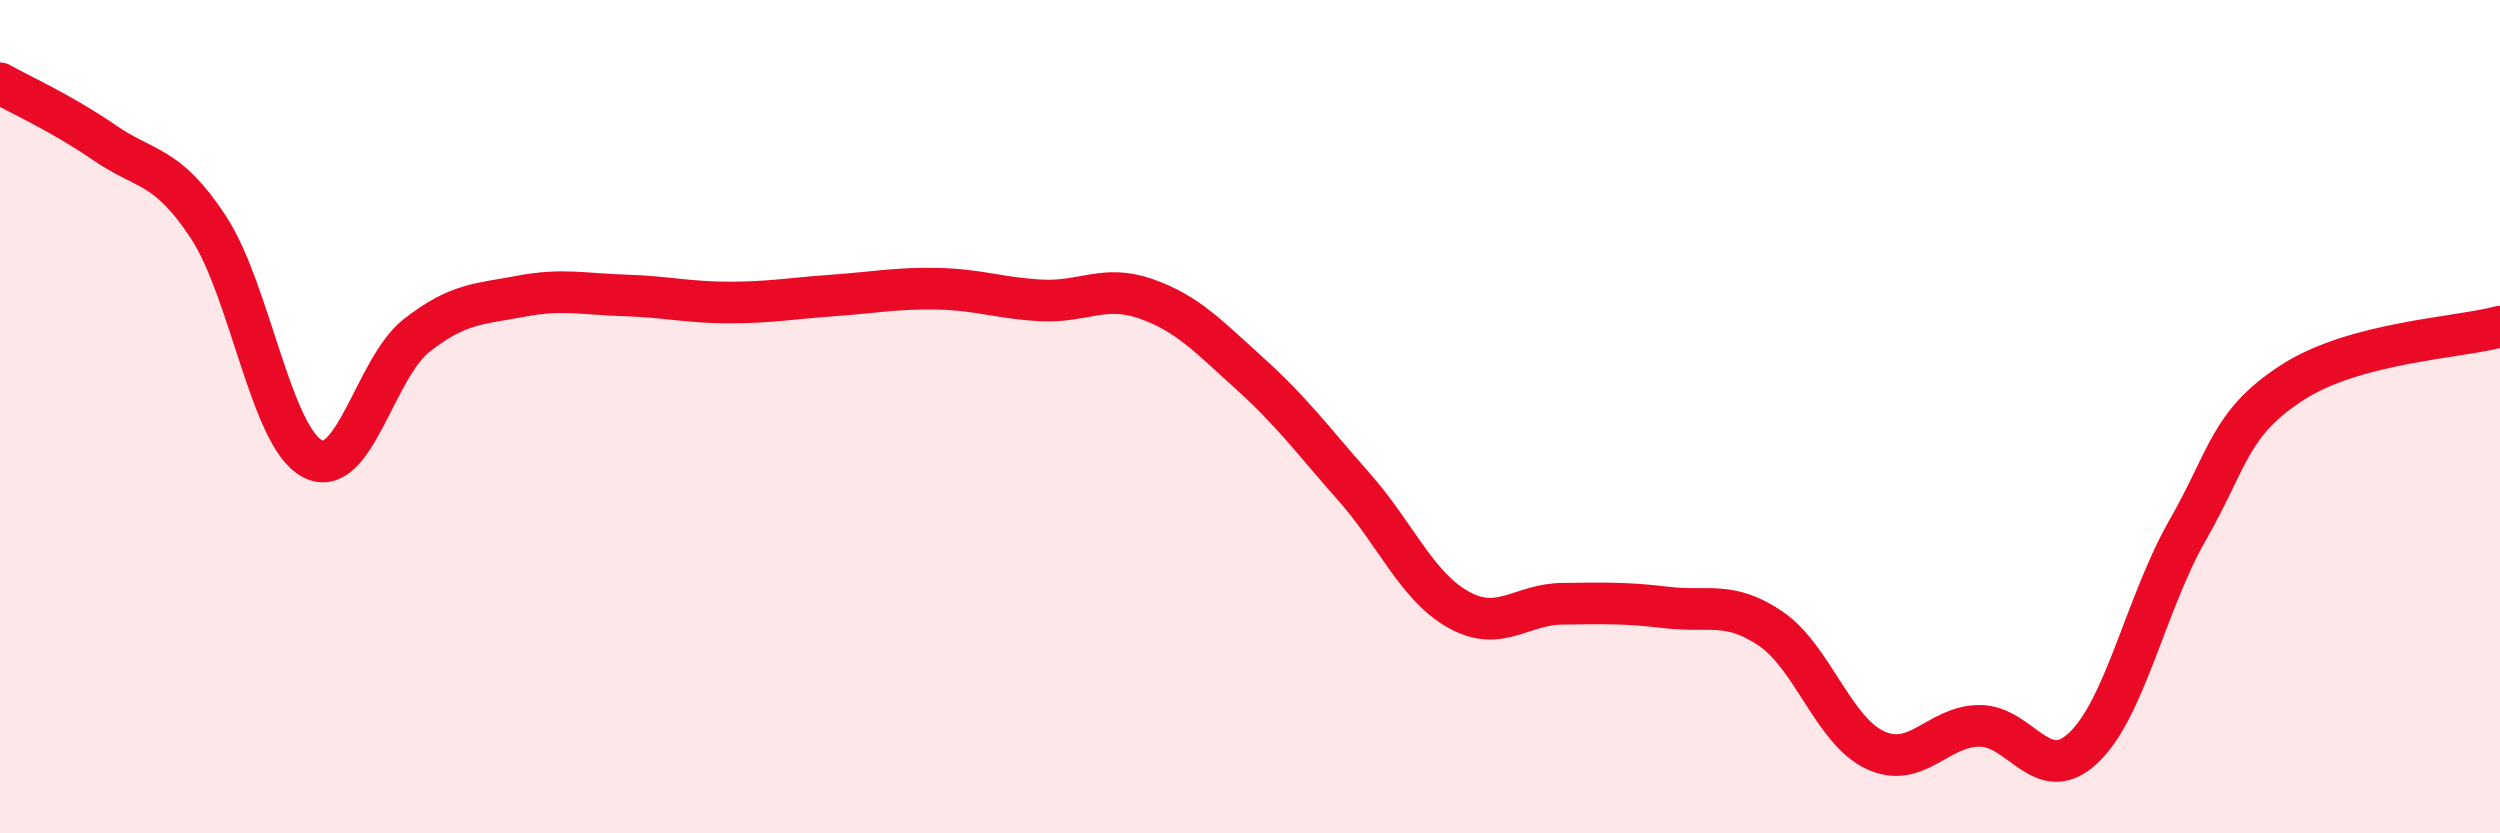
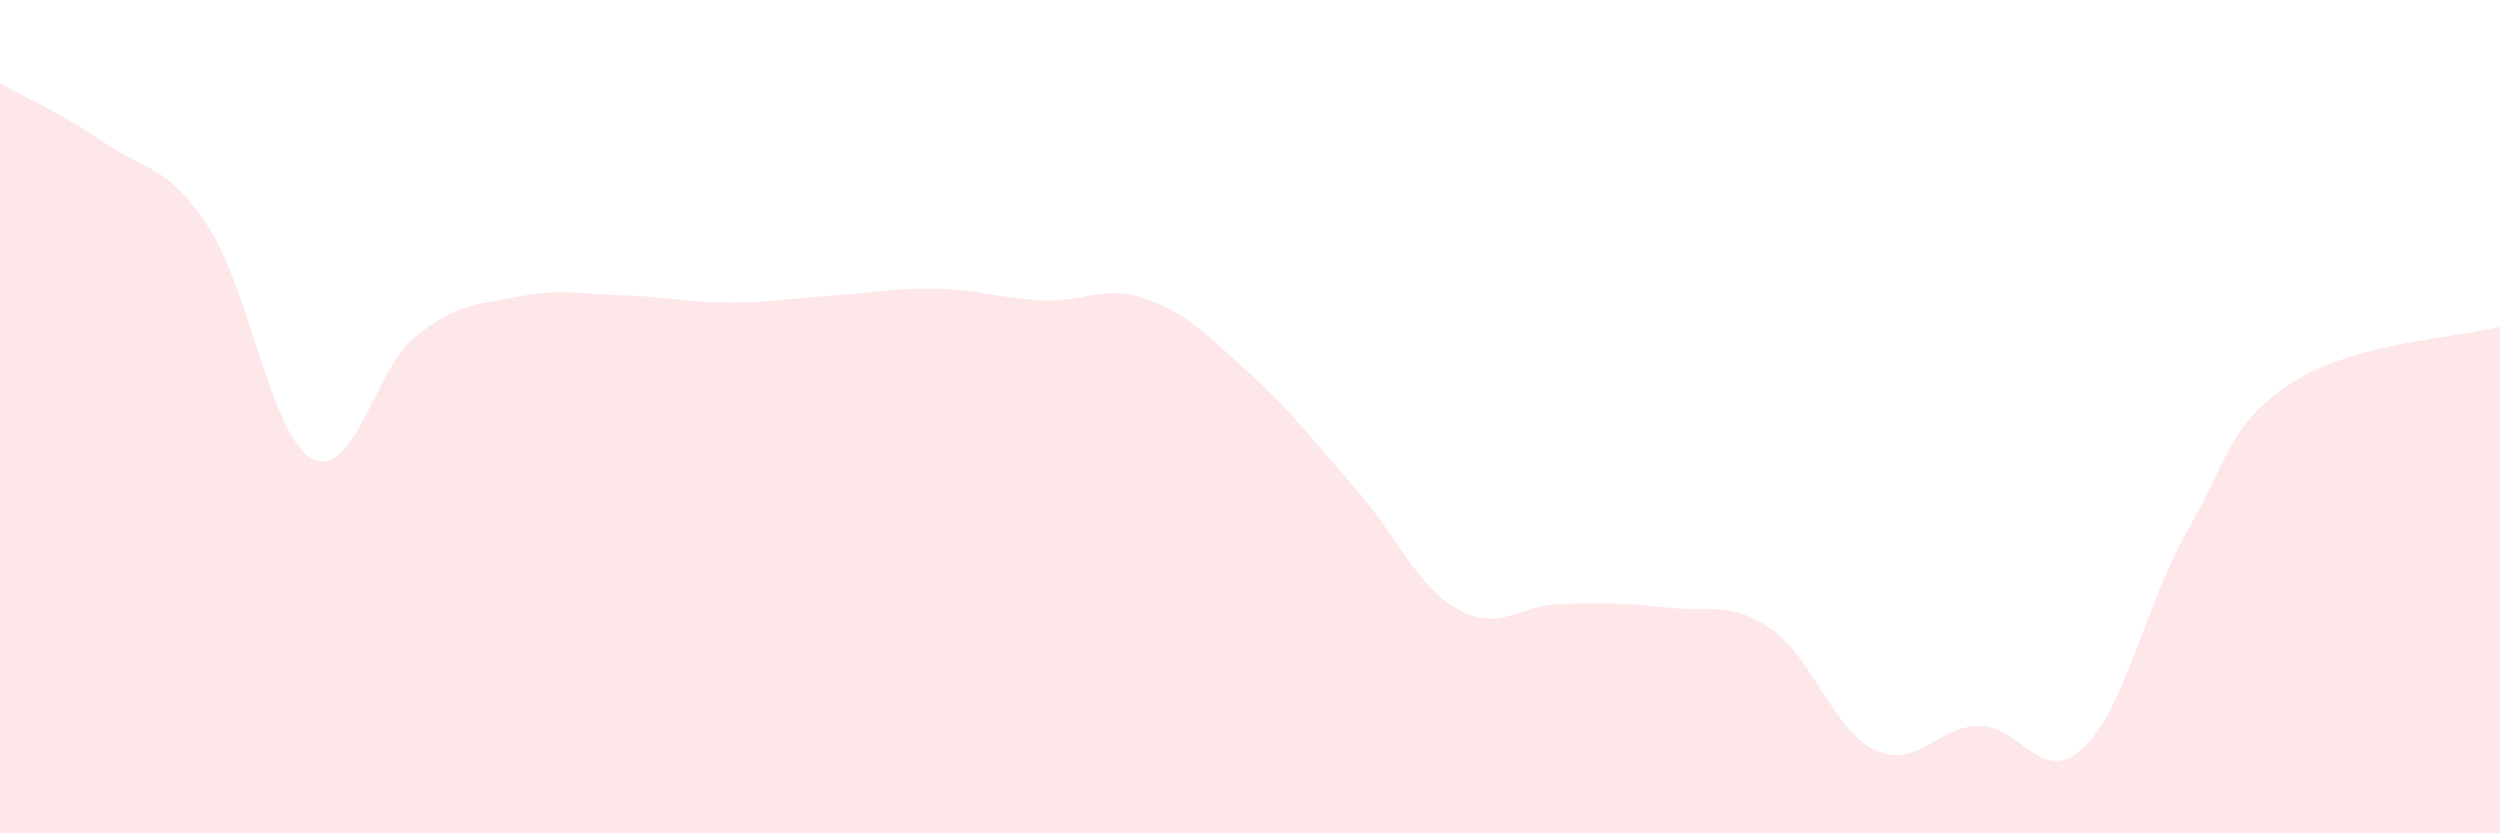
<svg xmlns="http://www.w3.org/2000/svg" width="60" height="20" viewBox="0 0 60 20">
  <path d="M 0,2 C 0.5,2.28 1.5,2.73 2.5,3.42 C 3.5,4.11 4,3.93 5,5.45 C 6,6.97 6.5,10.49 7.5,11.01 C 8.5,11.53 9,8.83 10,8.05 C 11,7.27 11.5,7.3 12.5,7.11 C 13.5,6.92 14,7.06 15,7.09 C 16,7.12 16.5,7.26 17.5,7.26 C 18.5,7.26 19,7.16 20,7.09 C 21,7.02 21.5,6.91 22.5,6.93 C 23.5,6.95 24,7.16 25,7.21 C 26,7.26 26.5,6.82 27.5,7.17 C 28.5,7.52 29,8.07 30,8.97 C 31,9.87 31.5,10.56 32.5,11.69 C 33.5,12.82 34,14.07 35,14.63 C 36,15.19 36.5,14.5 37.5,14.49 C 38.5,14.48 39,14.46 40,14.58 C 41,14.7 41.5,14.41 42.5,15.09 C 43.5,15.77 44,17.53 45,18 C 46,18.47 46.5,17.43 47.5,17.42 C 48.5,17.41 49,18.89 50,17.95 C 51,17.01 51.5,14.48 52.5,12.73 C 53.5,10.98 53.5,10.17 55,9.19 C 56.5,8.21 59,8.11 60,7.84L60 20L0 20Z" fill="#EB0A25" opacity="0.1" stroke-linecap="round" stroke-linejoin="round" />
-   <path d="M 0,2 C 0.5,2.28 1.5,2.73 2.5,3.42 C 3.5,4.11 4,3.93 5,5.45 C 6,6.97 6.5,10.49 7.5,11.01 C 8.5,11.53 9,8.83 10,8.05 C 11,7.27 11.5,7.3 12.5,7.11 C 13.5,6.92 14,7.06 15,7.09 C 16,7.12 16.5,7.26 17.5,7.26 C 18.5,7.26 19,7.16 20,7.09 C 21,7.02 21.5,6.91 22.5,6.93 C 23.5,6.95 24,7.16 25,7.21 C 26,7.26 26.5,6.82 27.5,7.17 C 28.5,7.52 29,8.07 30,8.97 C 31,9.87 31.5,10.56 32.5,11.69 C 33.5,12.82 34,14.07 35,14.63 C 36,15.19 36.5,14.5 37.5,14.49 C 38.5,14.48 39,14.46 40,14.58 C 41,14.7 41.5,14.41 42.5,15.09 C 43.5,15.77 44,17.53 45,18 C 46,18.47 46.5,17.43 47.5,17.42 C 48.5,17.41 49,18.89 50,17.95 C 51,17.01 51.5,14.48 52.5,12.73 C 53.5,10.98 53.5,10.17 55,9.19 C 56.5,8.21 59,8.11 60,7.84" stroke="#EB0A25" stroke-width="1" fill="none" stroke-linecap="round" stroke-linejoin="round" />
</svg>